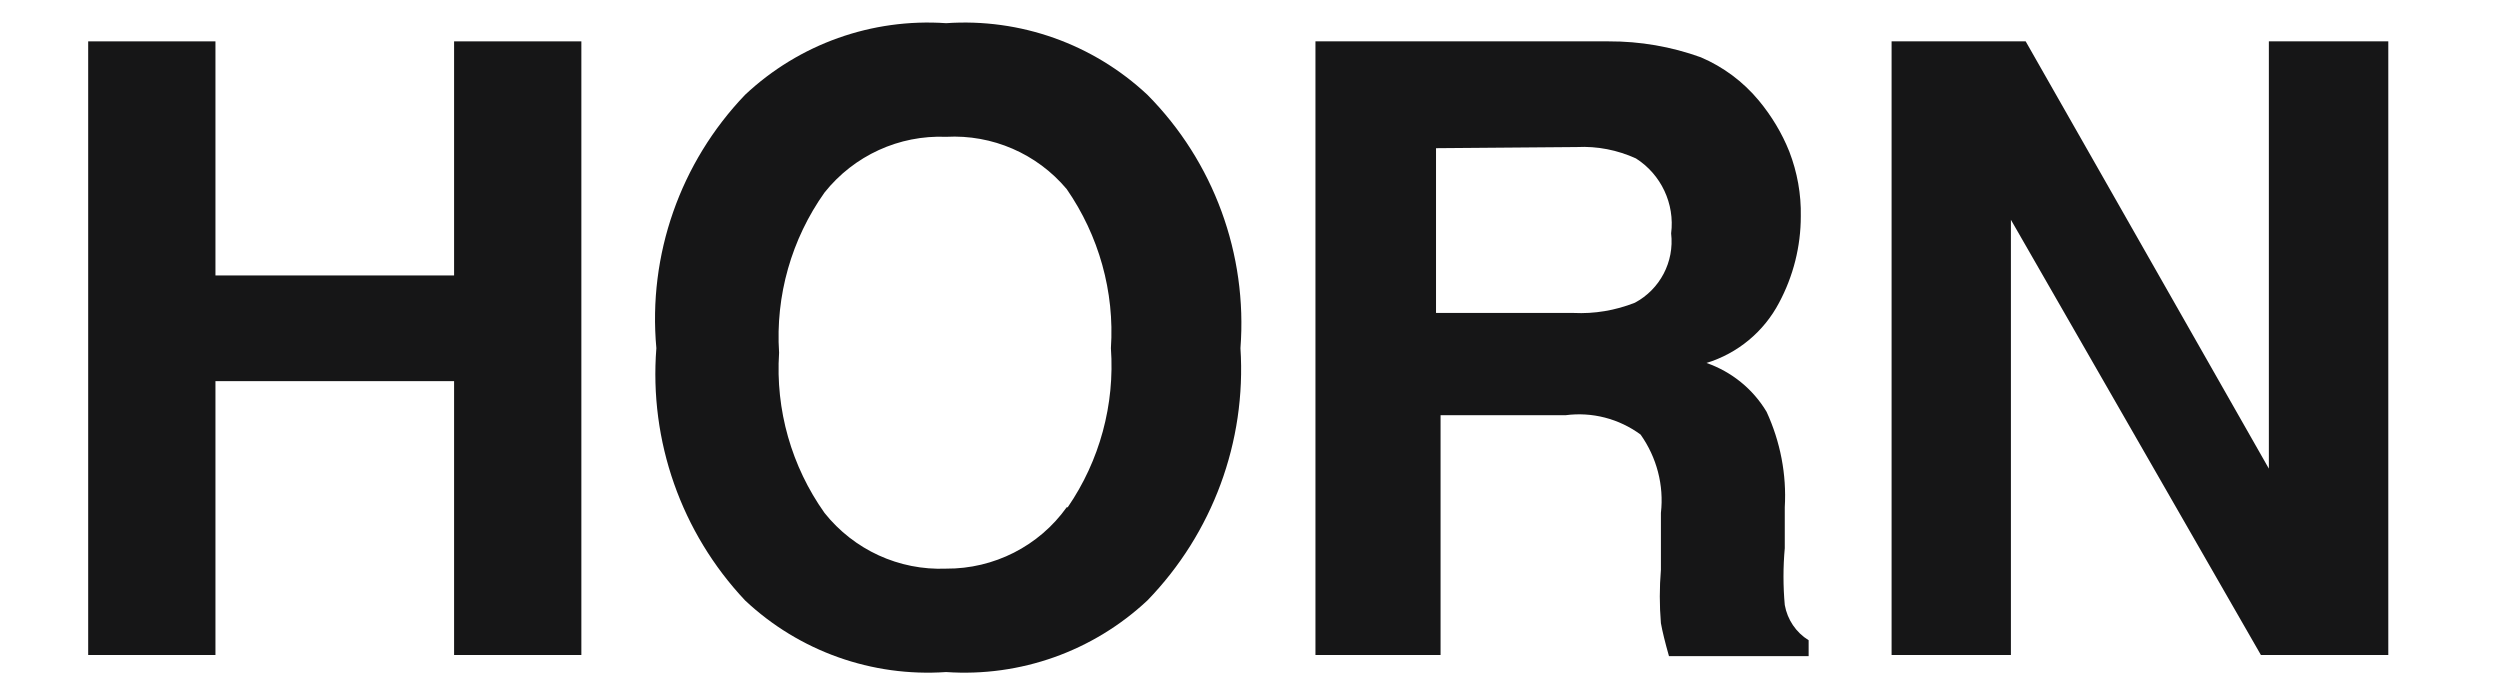
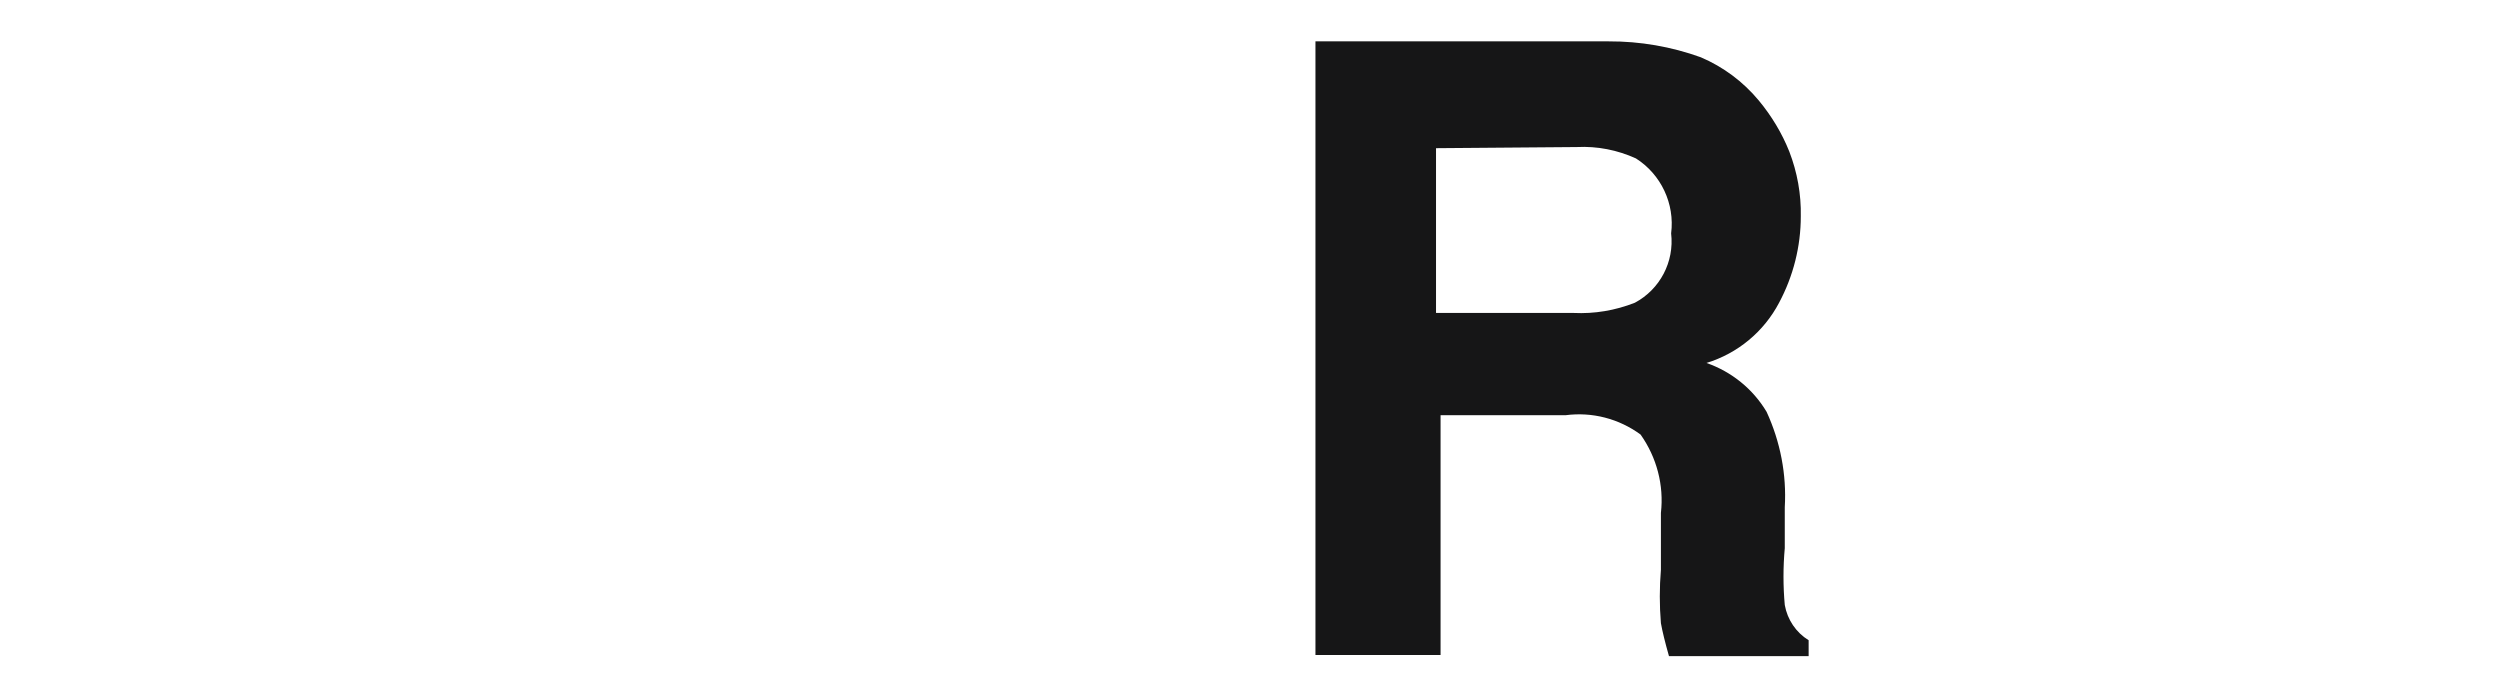
<svg xmlns="http://www.w3.org/2000/svg" fill="none" viewBox="0 0 22 6" height="6" width="22">
  <g clip-path="url(#clip0_1_1402)">
-     <path fill="#161617" d="M0.776 5.764V0.364H1.896V2.424H3.996V0.364H5.116V5.764H3.996V3.354H1.896V5.764H0.776Z" clip-rule="evenodd" fill-rule="evenodd" />
-     <path fill="#161617" d="M10.097 5.284C9.619 5.731 8.979 5.959 8.326 5.914C7.674 5.959 7.033 5.731 6.557 5.284C5.995 4.687 5.712 3.881 5.776 3.064C5.701 2.243 5.986 1.43 6.557 0.834C7.033 0.387 7.674 0.159 8.326 0.204C8.979 0.159 9.619 0.387 10.097 0.834C10.681 1.423 10.979 2.237 10.916 3.064C10.969 3.887 10.67 4.693 10.097 5.284ZM9.396 4.464C9.678 4.053 9.811 3.56 9.776 3.064C9.809 2.567 9.67 2.073 9.387 1.664C9.125 1.352 8.732 1.182 8.326 1.204C7.912 1.187 7.515 1.369 7.256 1.694C6.965 2.104 6.823 2.602 6.856 3.104C6.823 3.606 6.965 4.104 7.256 4.514C7.515 4.839 7.912 5.021 8.326 5.004C8.746 5.007 9.143 4.806 9.387 4.464H9.396Z" clip-rule="evenodd" fill-rule="evenodd" />
    <path fill="#161617" d="M14.967 0.504C15.164 0.588 15.339 0.718 15.477 0.884C15.589 1.019 15.681 1.171 15.746 1.334C15.816 1.516 15.851 1.709 15.847 1.904C15.847 2.169 15.781 2.43 15.656 2.664C15.522 2.919 15.292 3.11 15.017 3.194C15.238 3.271 15.426 3.423 15.546 3.624C15.667 3.887 15.723 4.175 15.706 4.464V4.824C15.691 4.99 15.691 5.158 15.706 5.324C15.729 5.453 15.805 5.566 15.916 5.634V5.774H14.687C14.653 5.654 14.629 5.557 14.616 5.484C14.603 5.328 14.603 5.17 14.616 5.014V4.514C14.644 4.27 14.579 4.024 14.437 3.824C14.246 3.684 14.011 3.623 13.776 3.654H12.677V5.764H11.576V0.364H14.156C14.433 0.363 14.706 0.41 14.967 0.504ZM12.637 1.304V2.754H13.847C14.03 2.763 14.215 2.732 14.387 2.664C14.608 2.546 14.735 2.304 14.706 2.054C14.739 1.793 14.618 1.535 14.396 1.394C14.233 1.32 14.056 1.285 13.876 1.294L12.637 1.304Z" clip-rule="evenodd" fill-rule="evenodd" />
-     <path fill="#161617" d="M16.646 0.364H17.826L19.966 4.124V0.364H21.017V5.764H19.896L17.696 1.934V5.764H16.646V0.364Z" clip-rule="evenodd" fill-rule="evenodd" />
  </g>
  <defs>
    <clipPath id="clip0_1_1402">
      <rect transform="translate(0.5)" fill="white" height="6" width="21" />
    </clipPath>
  </defs>
</svg>